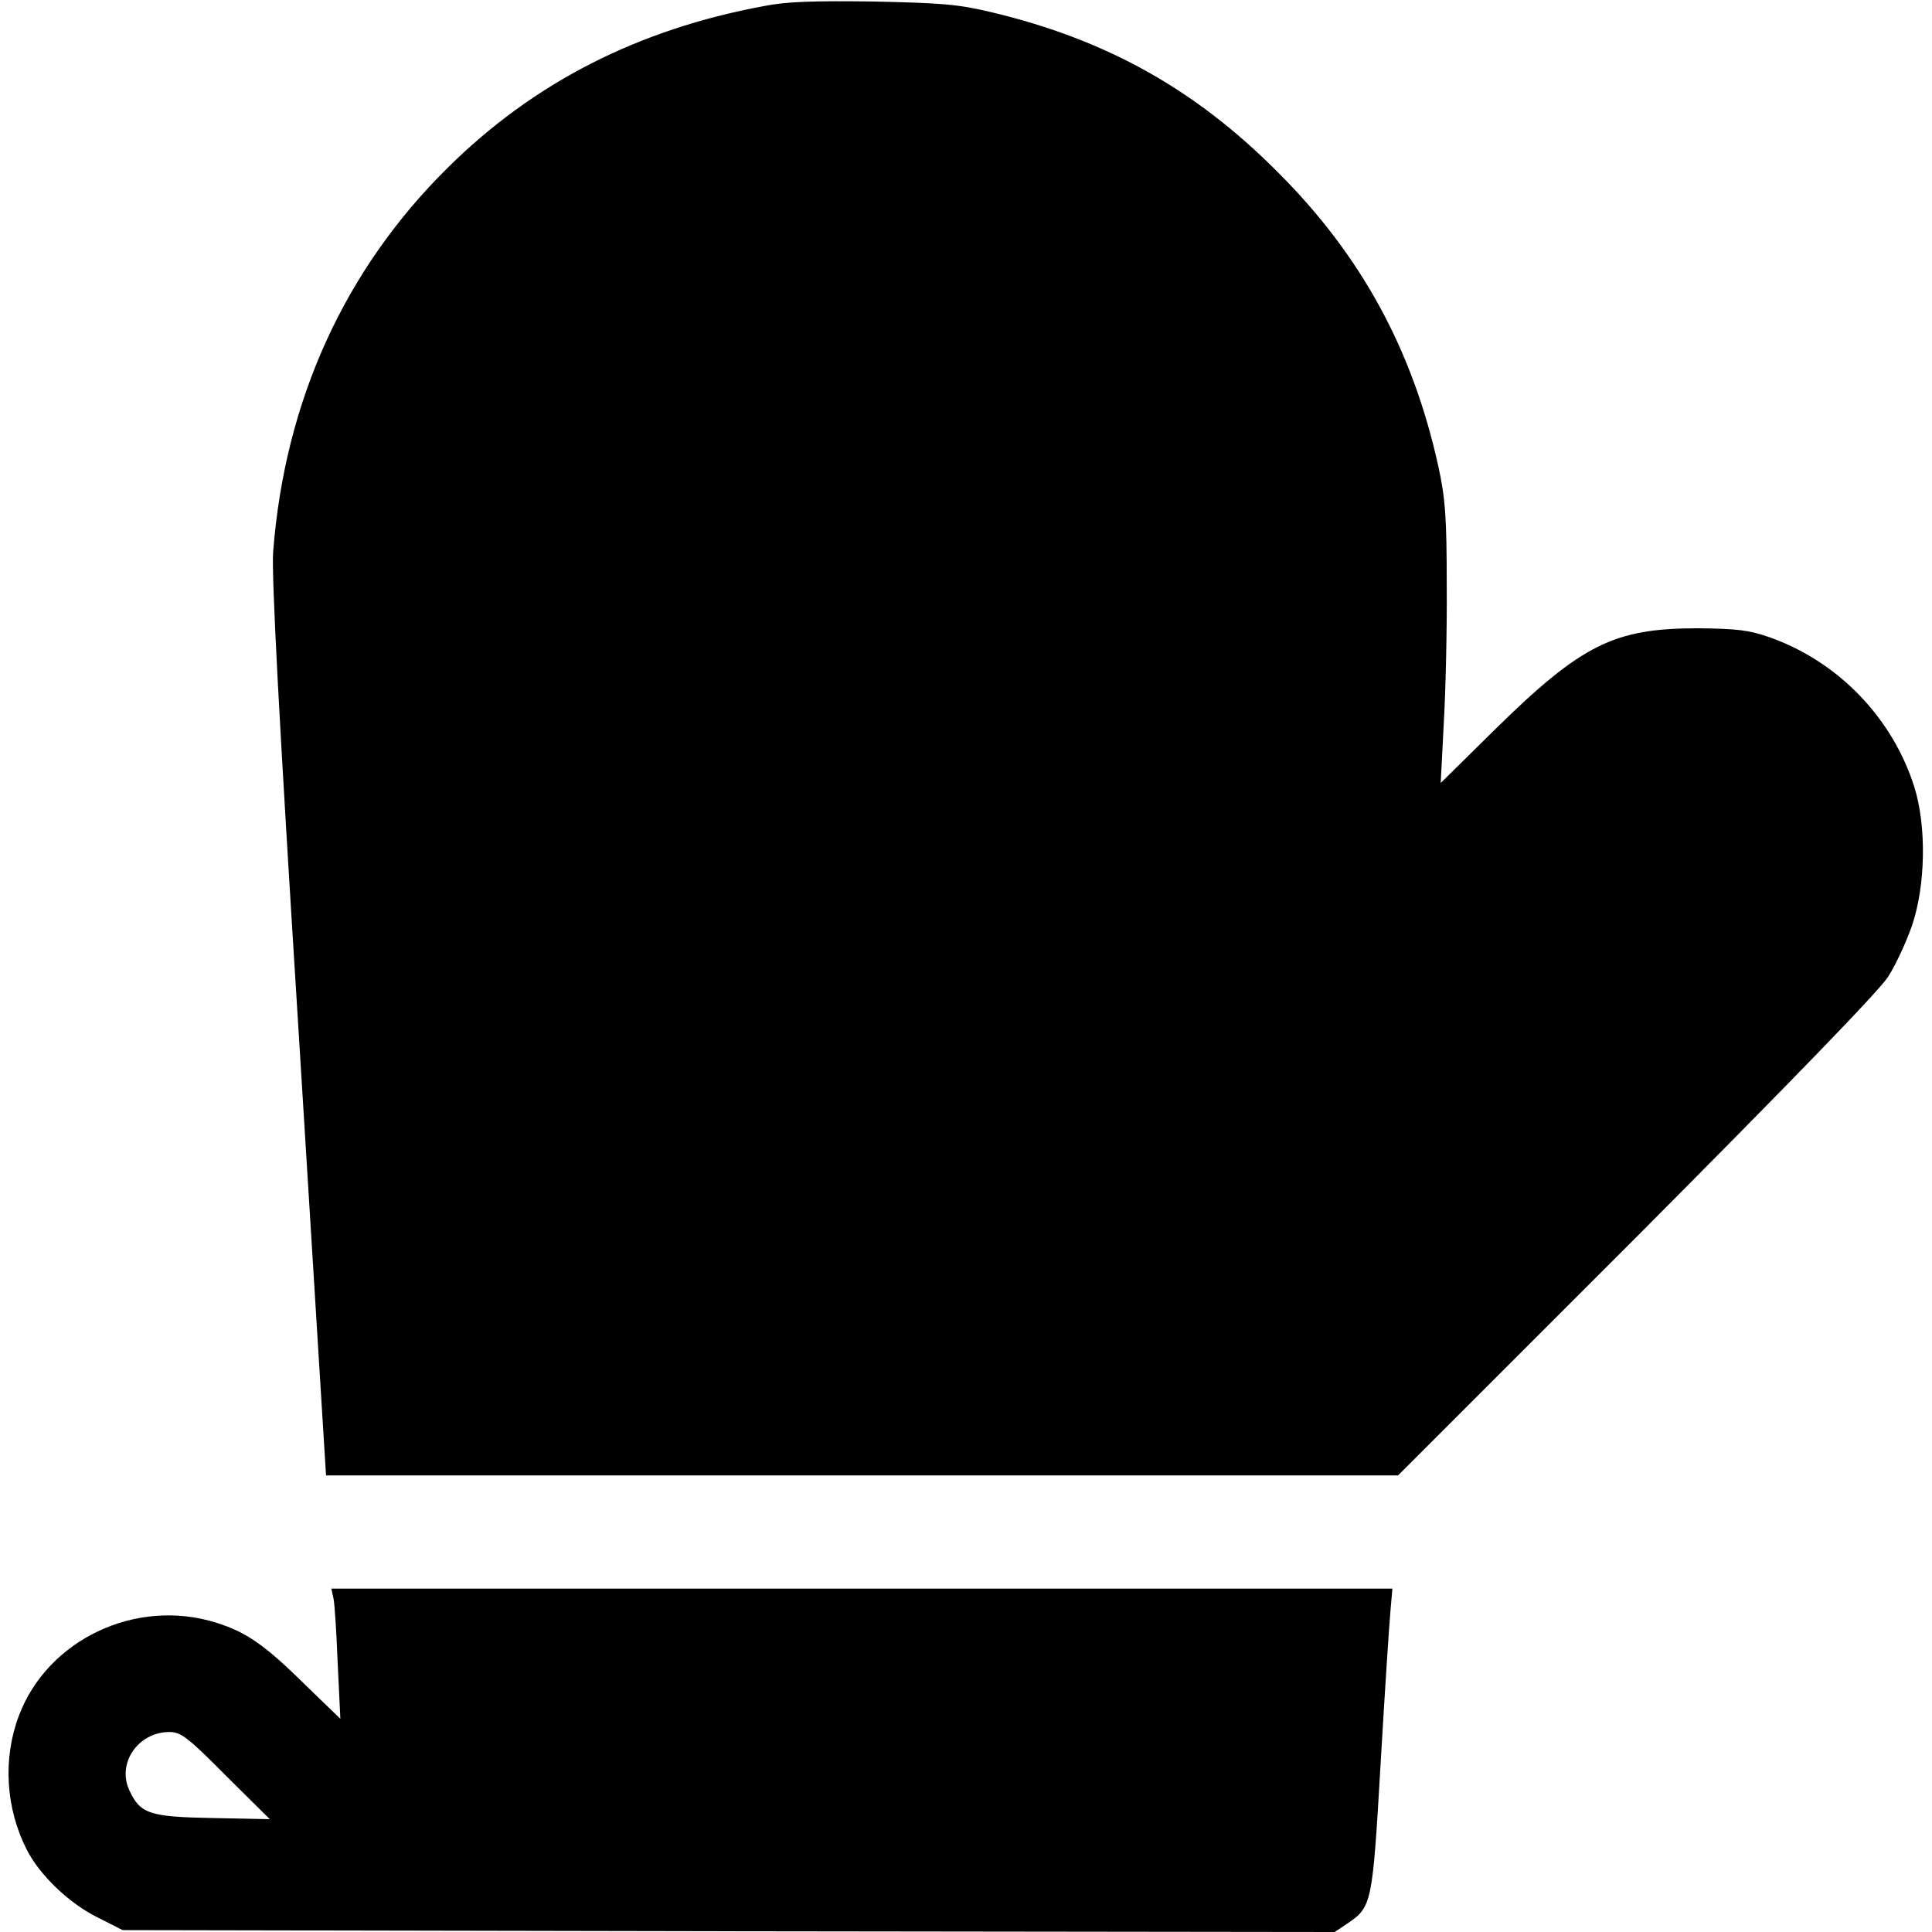
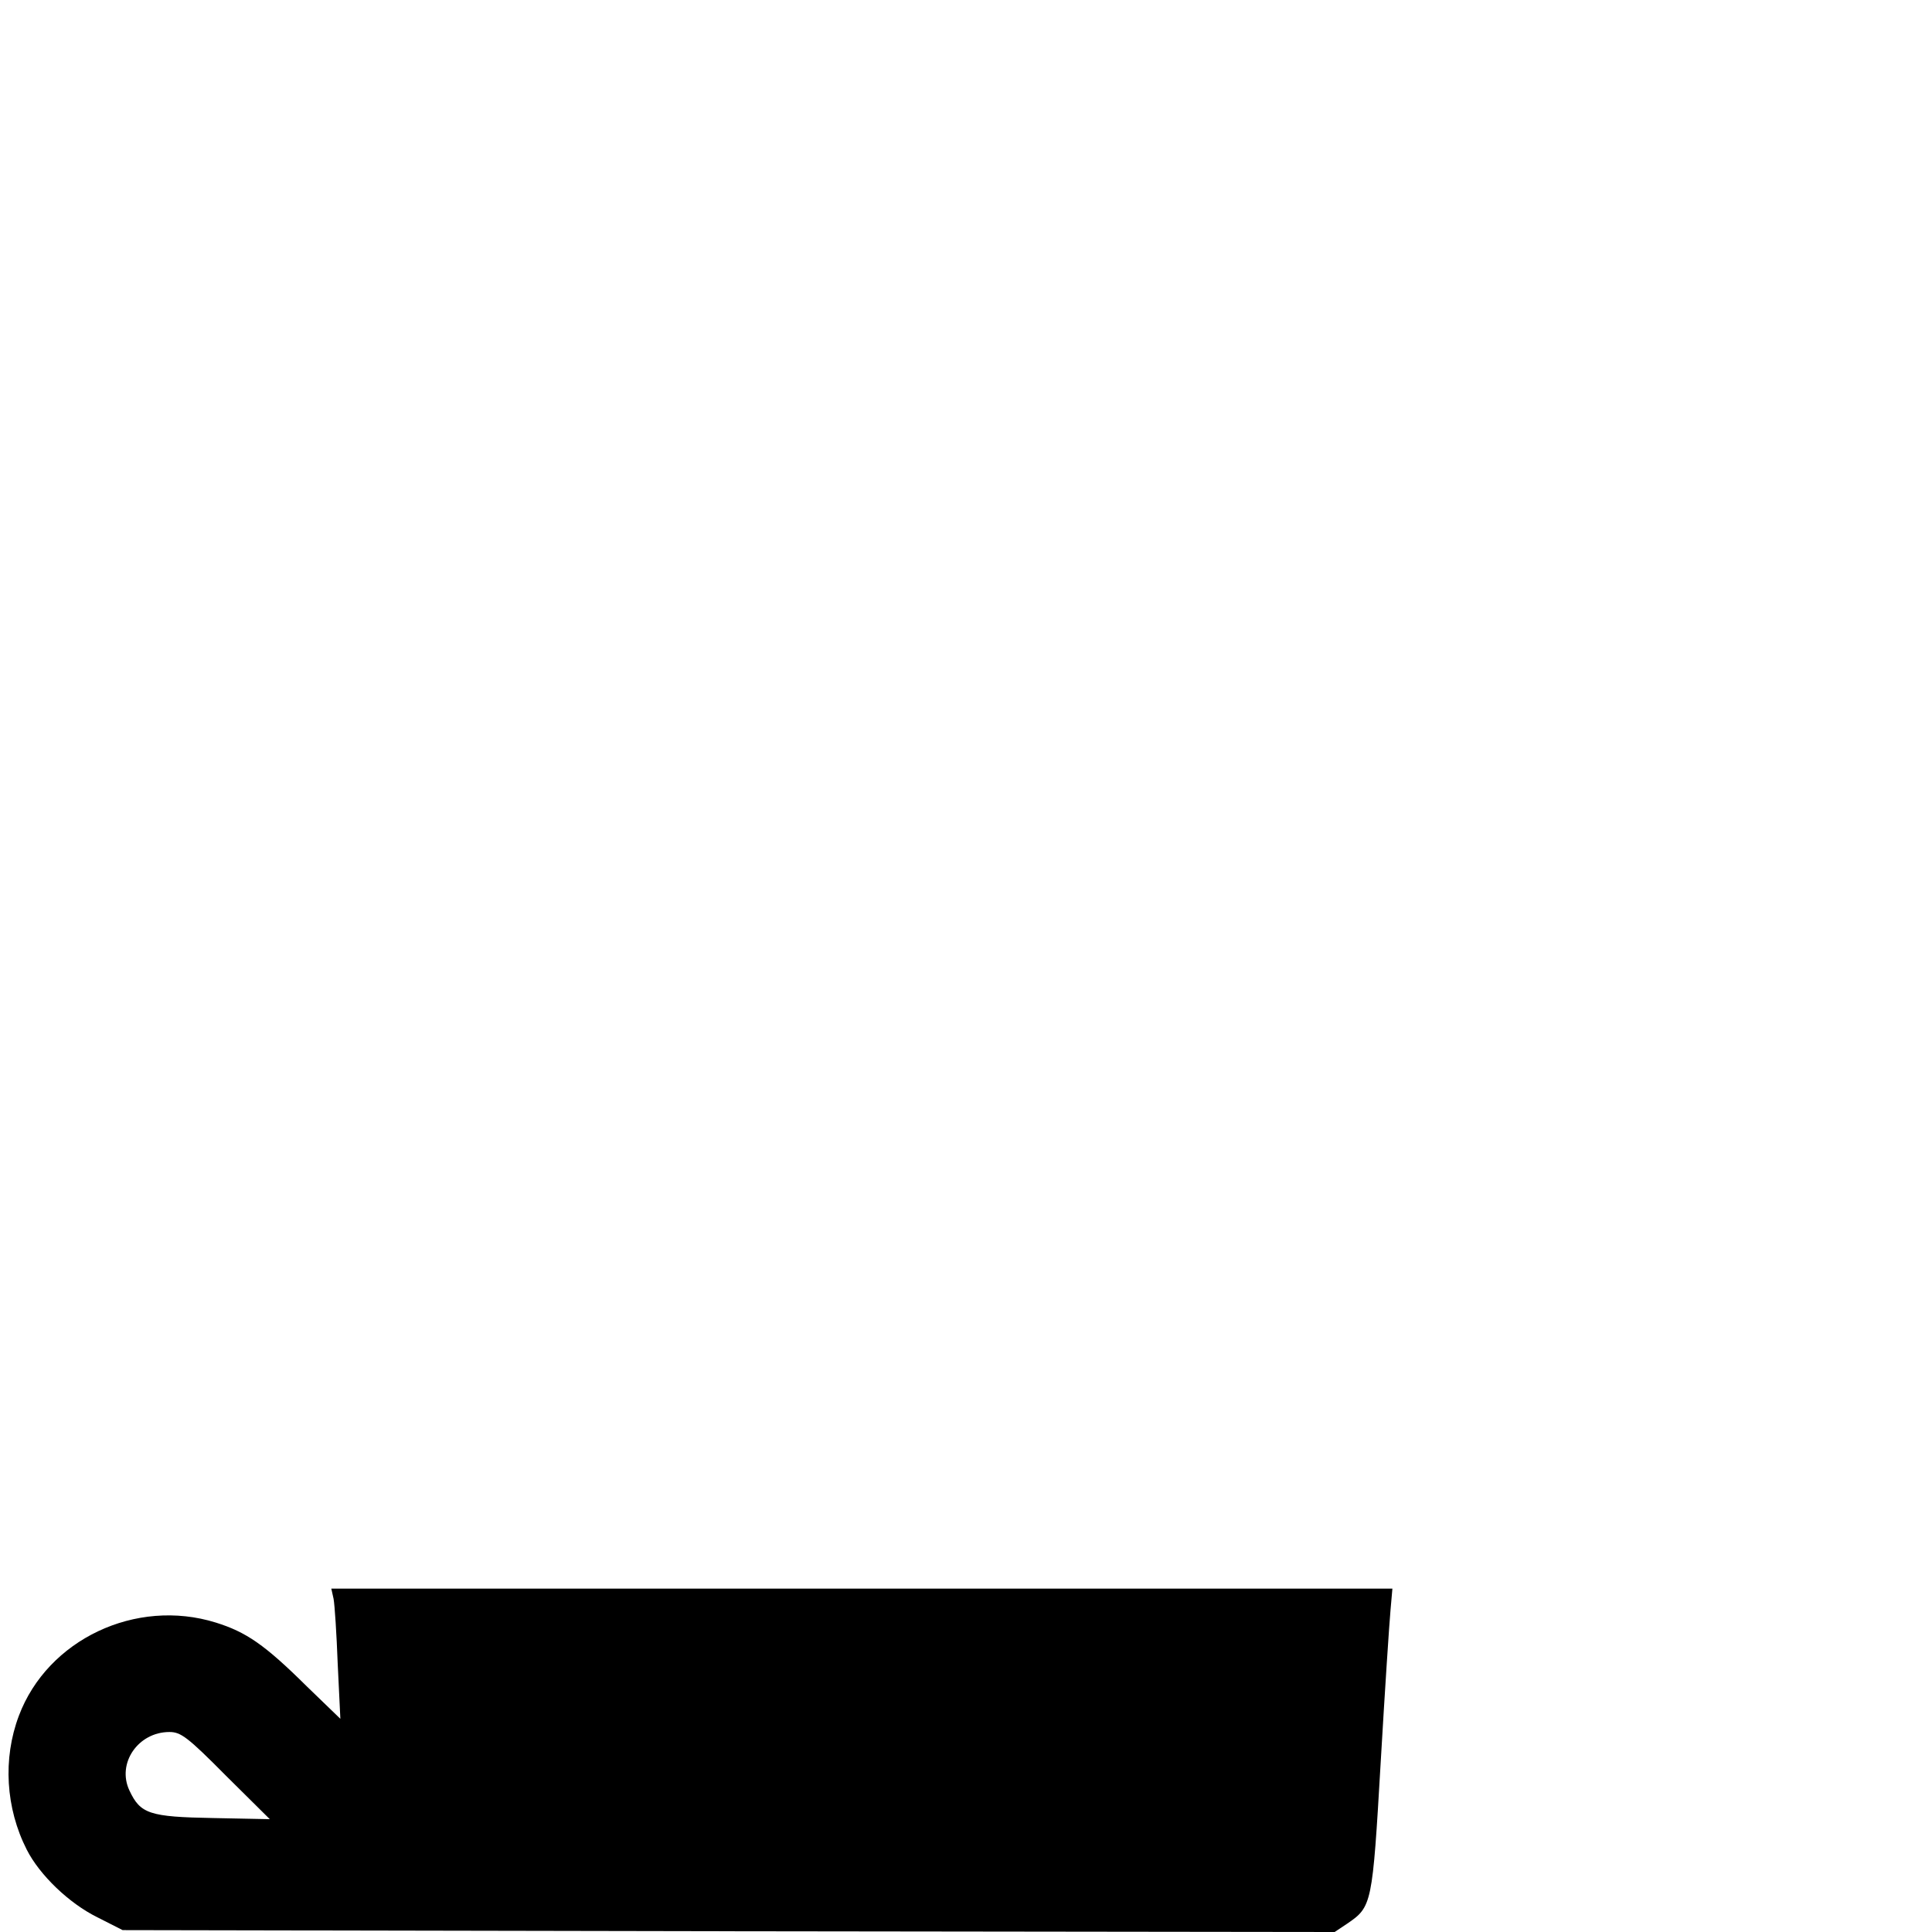
<svg xmlns="http://www.w3.org/2000/svg" version="1.0" width="512pt" height="512pt" viewBox="0 0 512 512" preserveAspectRatio="xMidYMid meet">
  <g transform="translate(0,512) scale(0.1,-0.1)" fill="#000000" stroke="none">
-     <path d="M2025 5104 c-335 -62 -611 -203 -839 -429 -273 -270 -431 -617 -462 -1016 -5 -60 15 -439 67 -1267 l73 -1182 1421 0 1420 0 632 632 c409 411 644 653 667 690 20 31 48 92 63 135 36 106 39 263 6 368 -58 183 -202 332 -383 396 -54 19 -86 23 -190 24 -222 0 -308 -42 -539 -269 l-143 -141 8 155 c5 85 9 252 8 370 0 181 -4 230 -22 313 -68 310 -205 561 -427 782 -218 219 -454 350 -755 422 -91 22 -134 25 -315 29 -157 2 -230 0 -290 -12z" />
    <path d="M884 883 c3 -16 8 -93 11 -173 l7 -145 -89 86 c-112 111 -161 144 -241 169 -212 66 -446 -45 -522 -247 -43 -114 -35 -245 21 -355 34 -67 112 -142 187 -179 l67 -34 1606 -3 1606 -2 33 22 c66 45 67 50 89 428 11 190 23 371 26 403 l5 57 -1406 0 -1406 0 6 -27z m-285 -469 l116 -115 -150 3 c-169 3 -193 11 -222 73 -34 72 23 155 106 155 30 0 48 -13 150 -116z" />
  </g>
</svg>